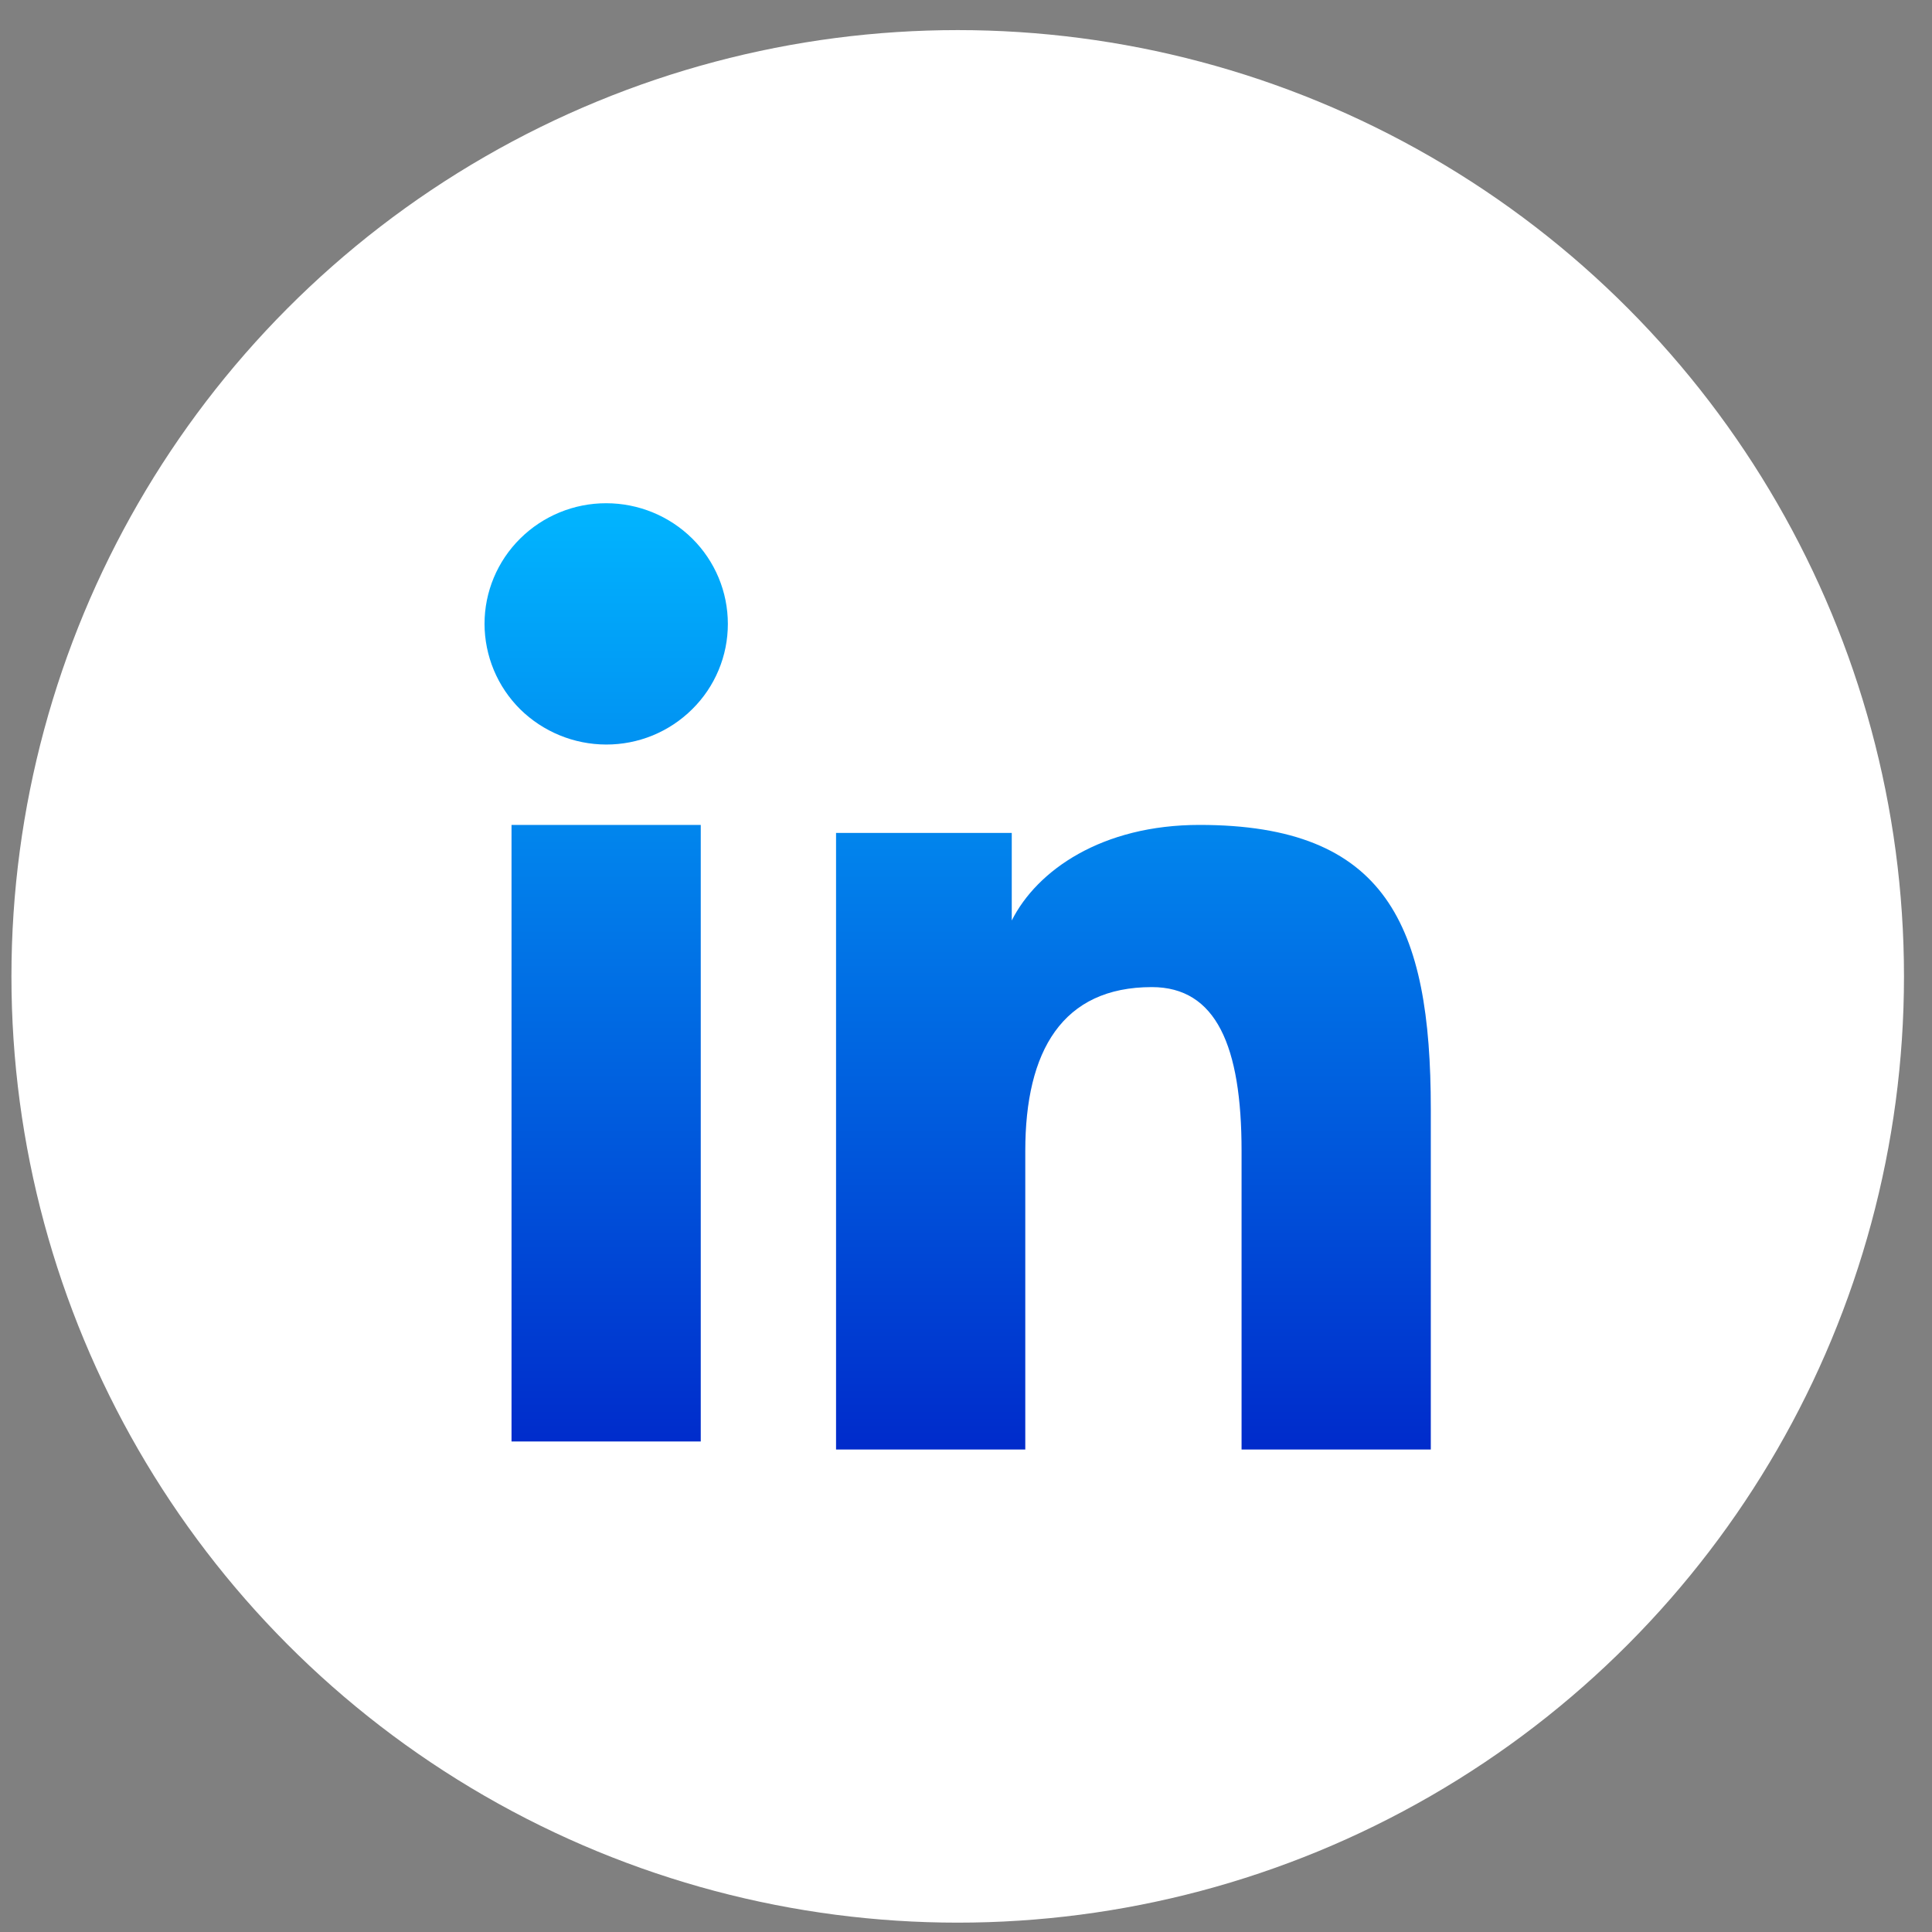
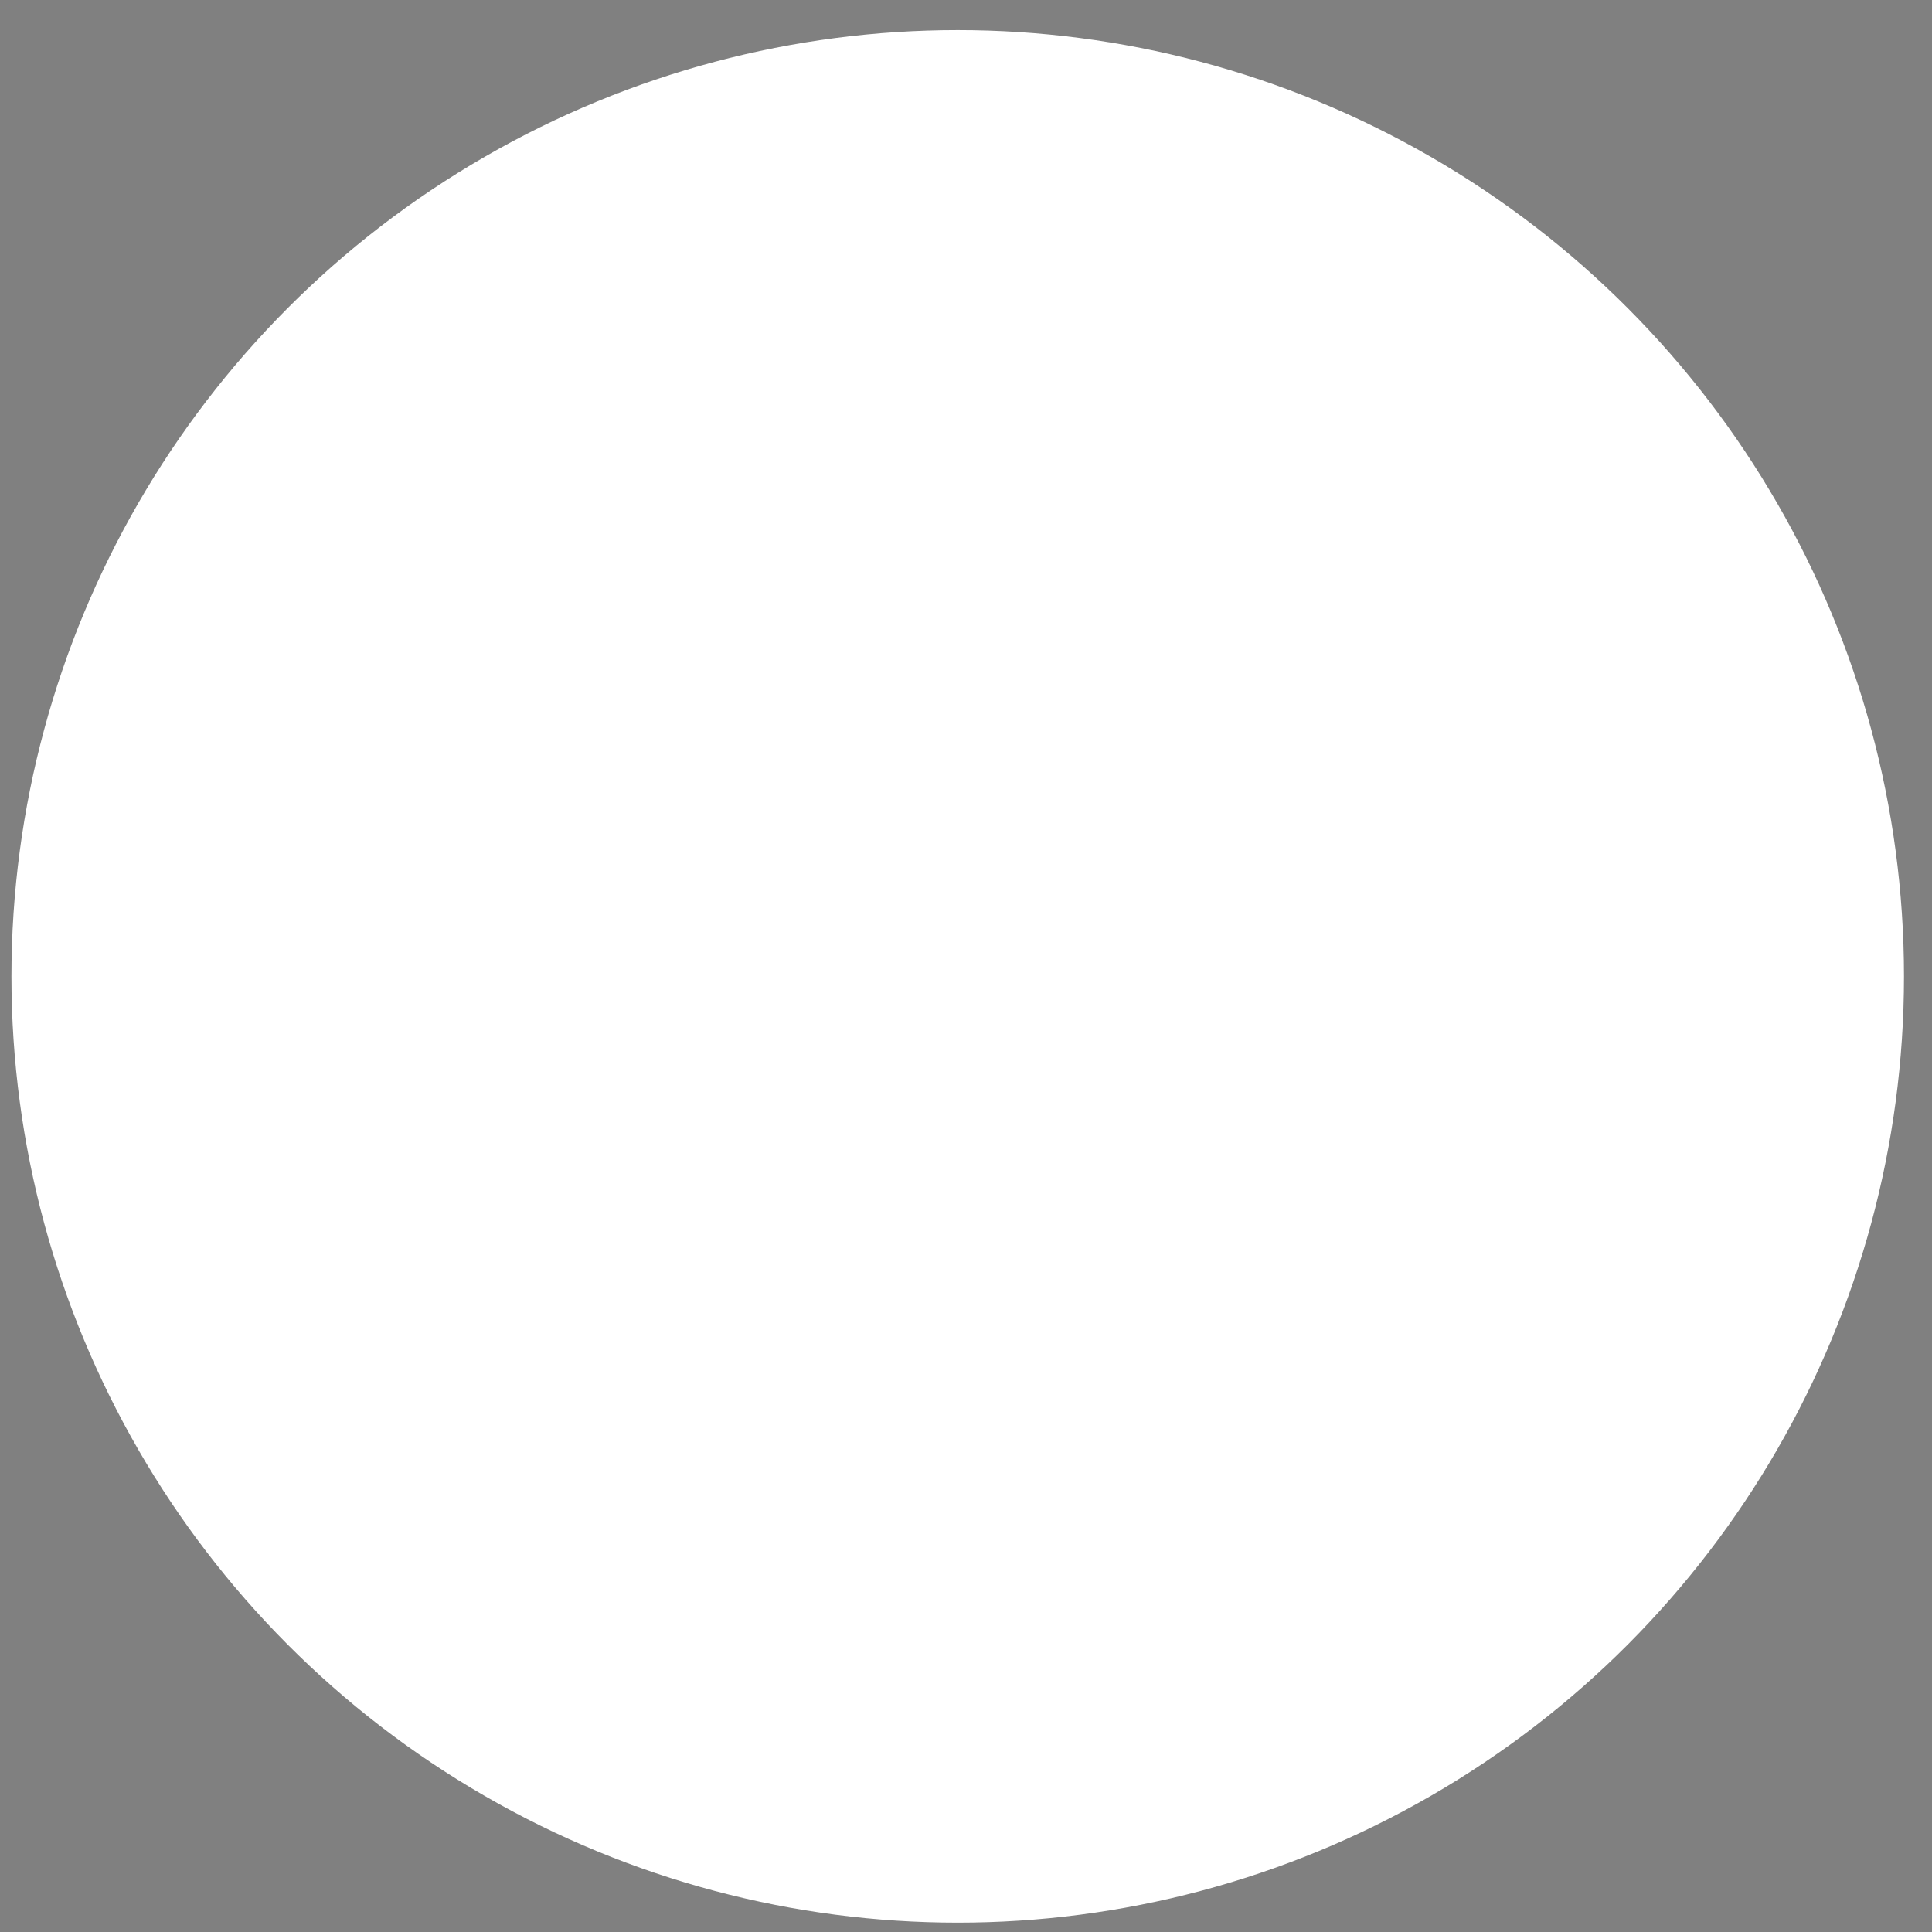
<svg xmlns="http://www.w3.org/2000/svg" width="38" height="38" viewBox="0 0 38 38" fill="none">
  <rect x="0" y="0" width="38" height="38" fill="#808080" stroke="none" />
  <circle cx="18.837" cy="19.204" r="18.612" fill="white" />
-   <path fill-rule="evenodd" clip-rule="evenodd" d="M16.444 16.383H19.9V18.105C20.398 17.115 21.675 16.225 23.593 16.225C27.27 16.225 28.142 18.196 28.142 21.813V28.51H24.42V22.636C24.42 20.577 23.922 19.415 22.655 19.415C20.897 19.415 20.166 20.667 20.166 22.635V28.51H16.444V16.383ZM10.061 28.352H13.783V16.225H10.061V28.352ZM14.316 12.271C14.316 12.583 14.255 12.892 14.134 13.18C14.014 13.468 13.838 13.729 13.616 13.948C13.393 14.17 13.129 14.345 12.838 14.465C12.547 14.584 12.236 14.645 11.922 14.644C11.289 14.643 10.681 14.393 10.23 13.949C10.009 13.729 9.833 13.468 9.713 13.18C9.593 12.892 9.531 12.583 9.53 12.271C9.53 11.641 9.782 11.038 10.231 10.593C10.681 10.147 11.289 9.897 11.923 9.898C12.558 9.898 13.166 10.148 13.616 10.593C14.065 11.038 14.316 11.641 14.316 12.271Z" fill="url(#paint0_linear_3052_460)" />
  <defs>
    <linearGradient id="paint0_linear_3052_460" x1="18.836" y1="9.898" x2="18.836" y2="28.51" gradientUnits="userSpaceOnUse">
      <stop stop-color="#01B5FF" />
      <stop offset="1" stop-color="#002BCB" />
    </linearGradient>
  </defs>
</svg>